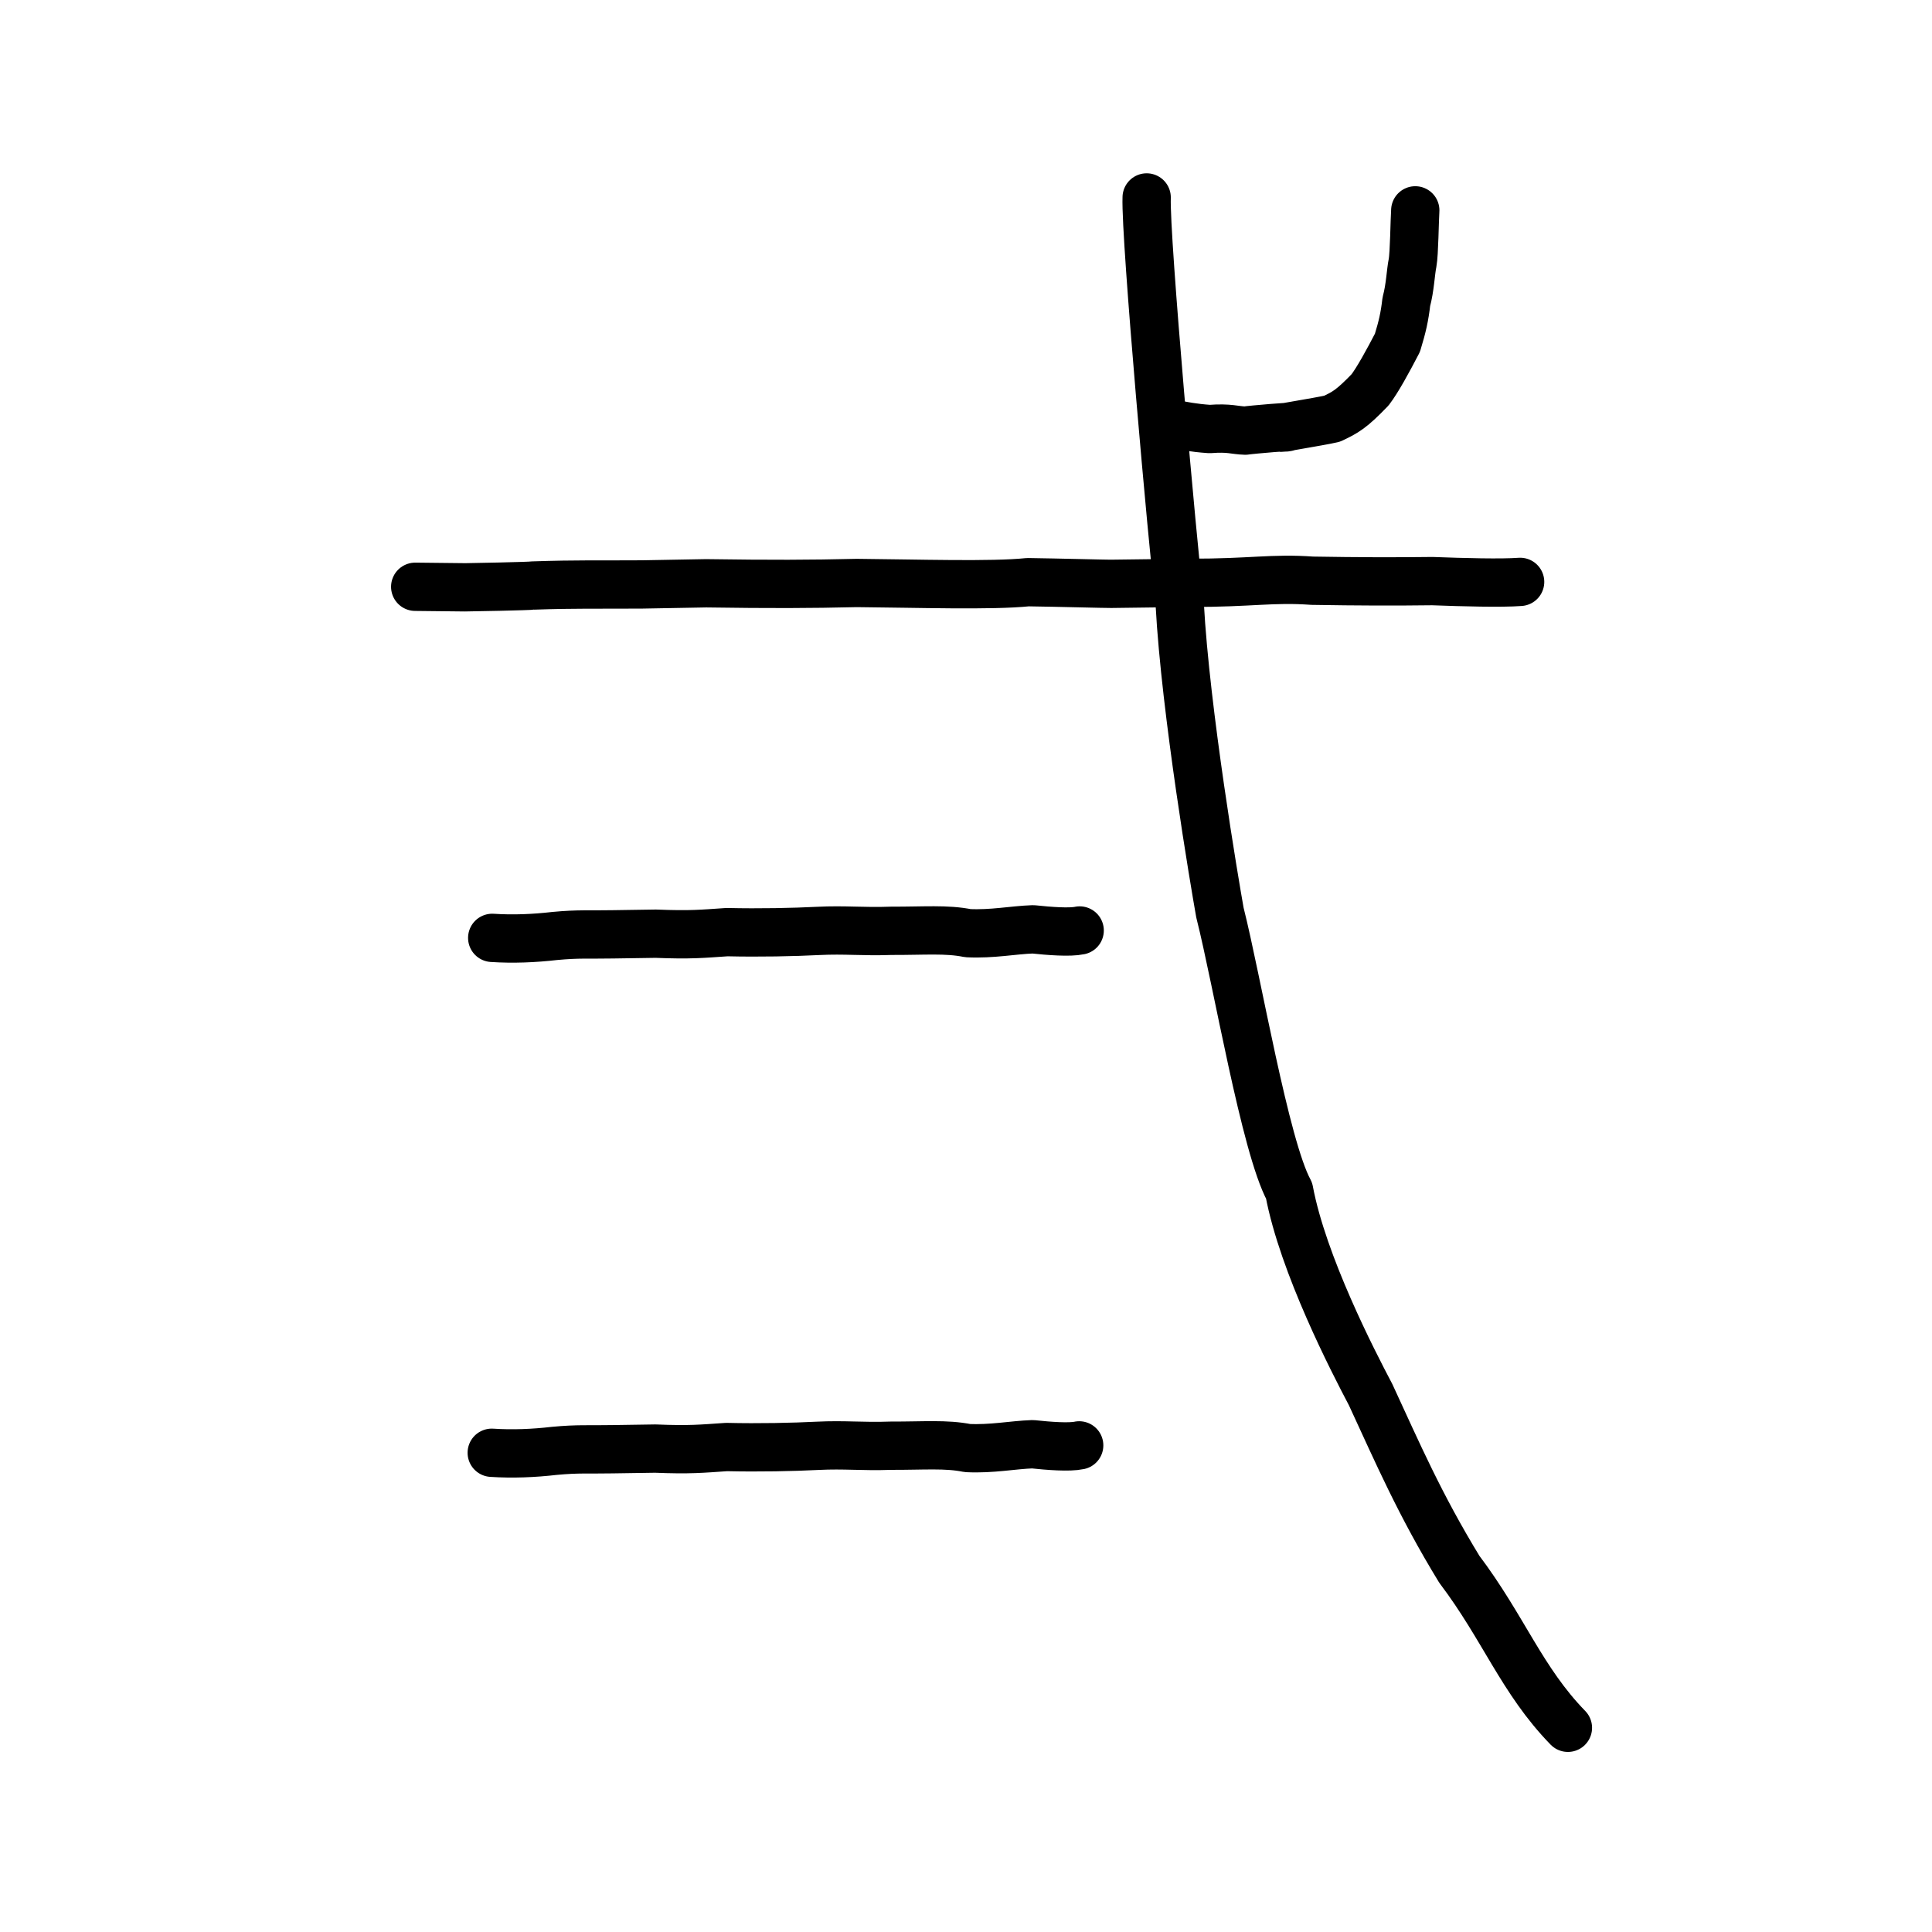
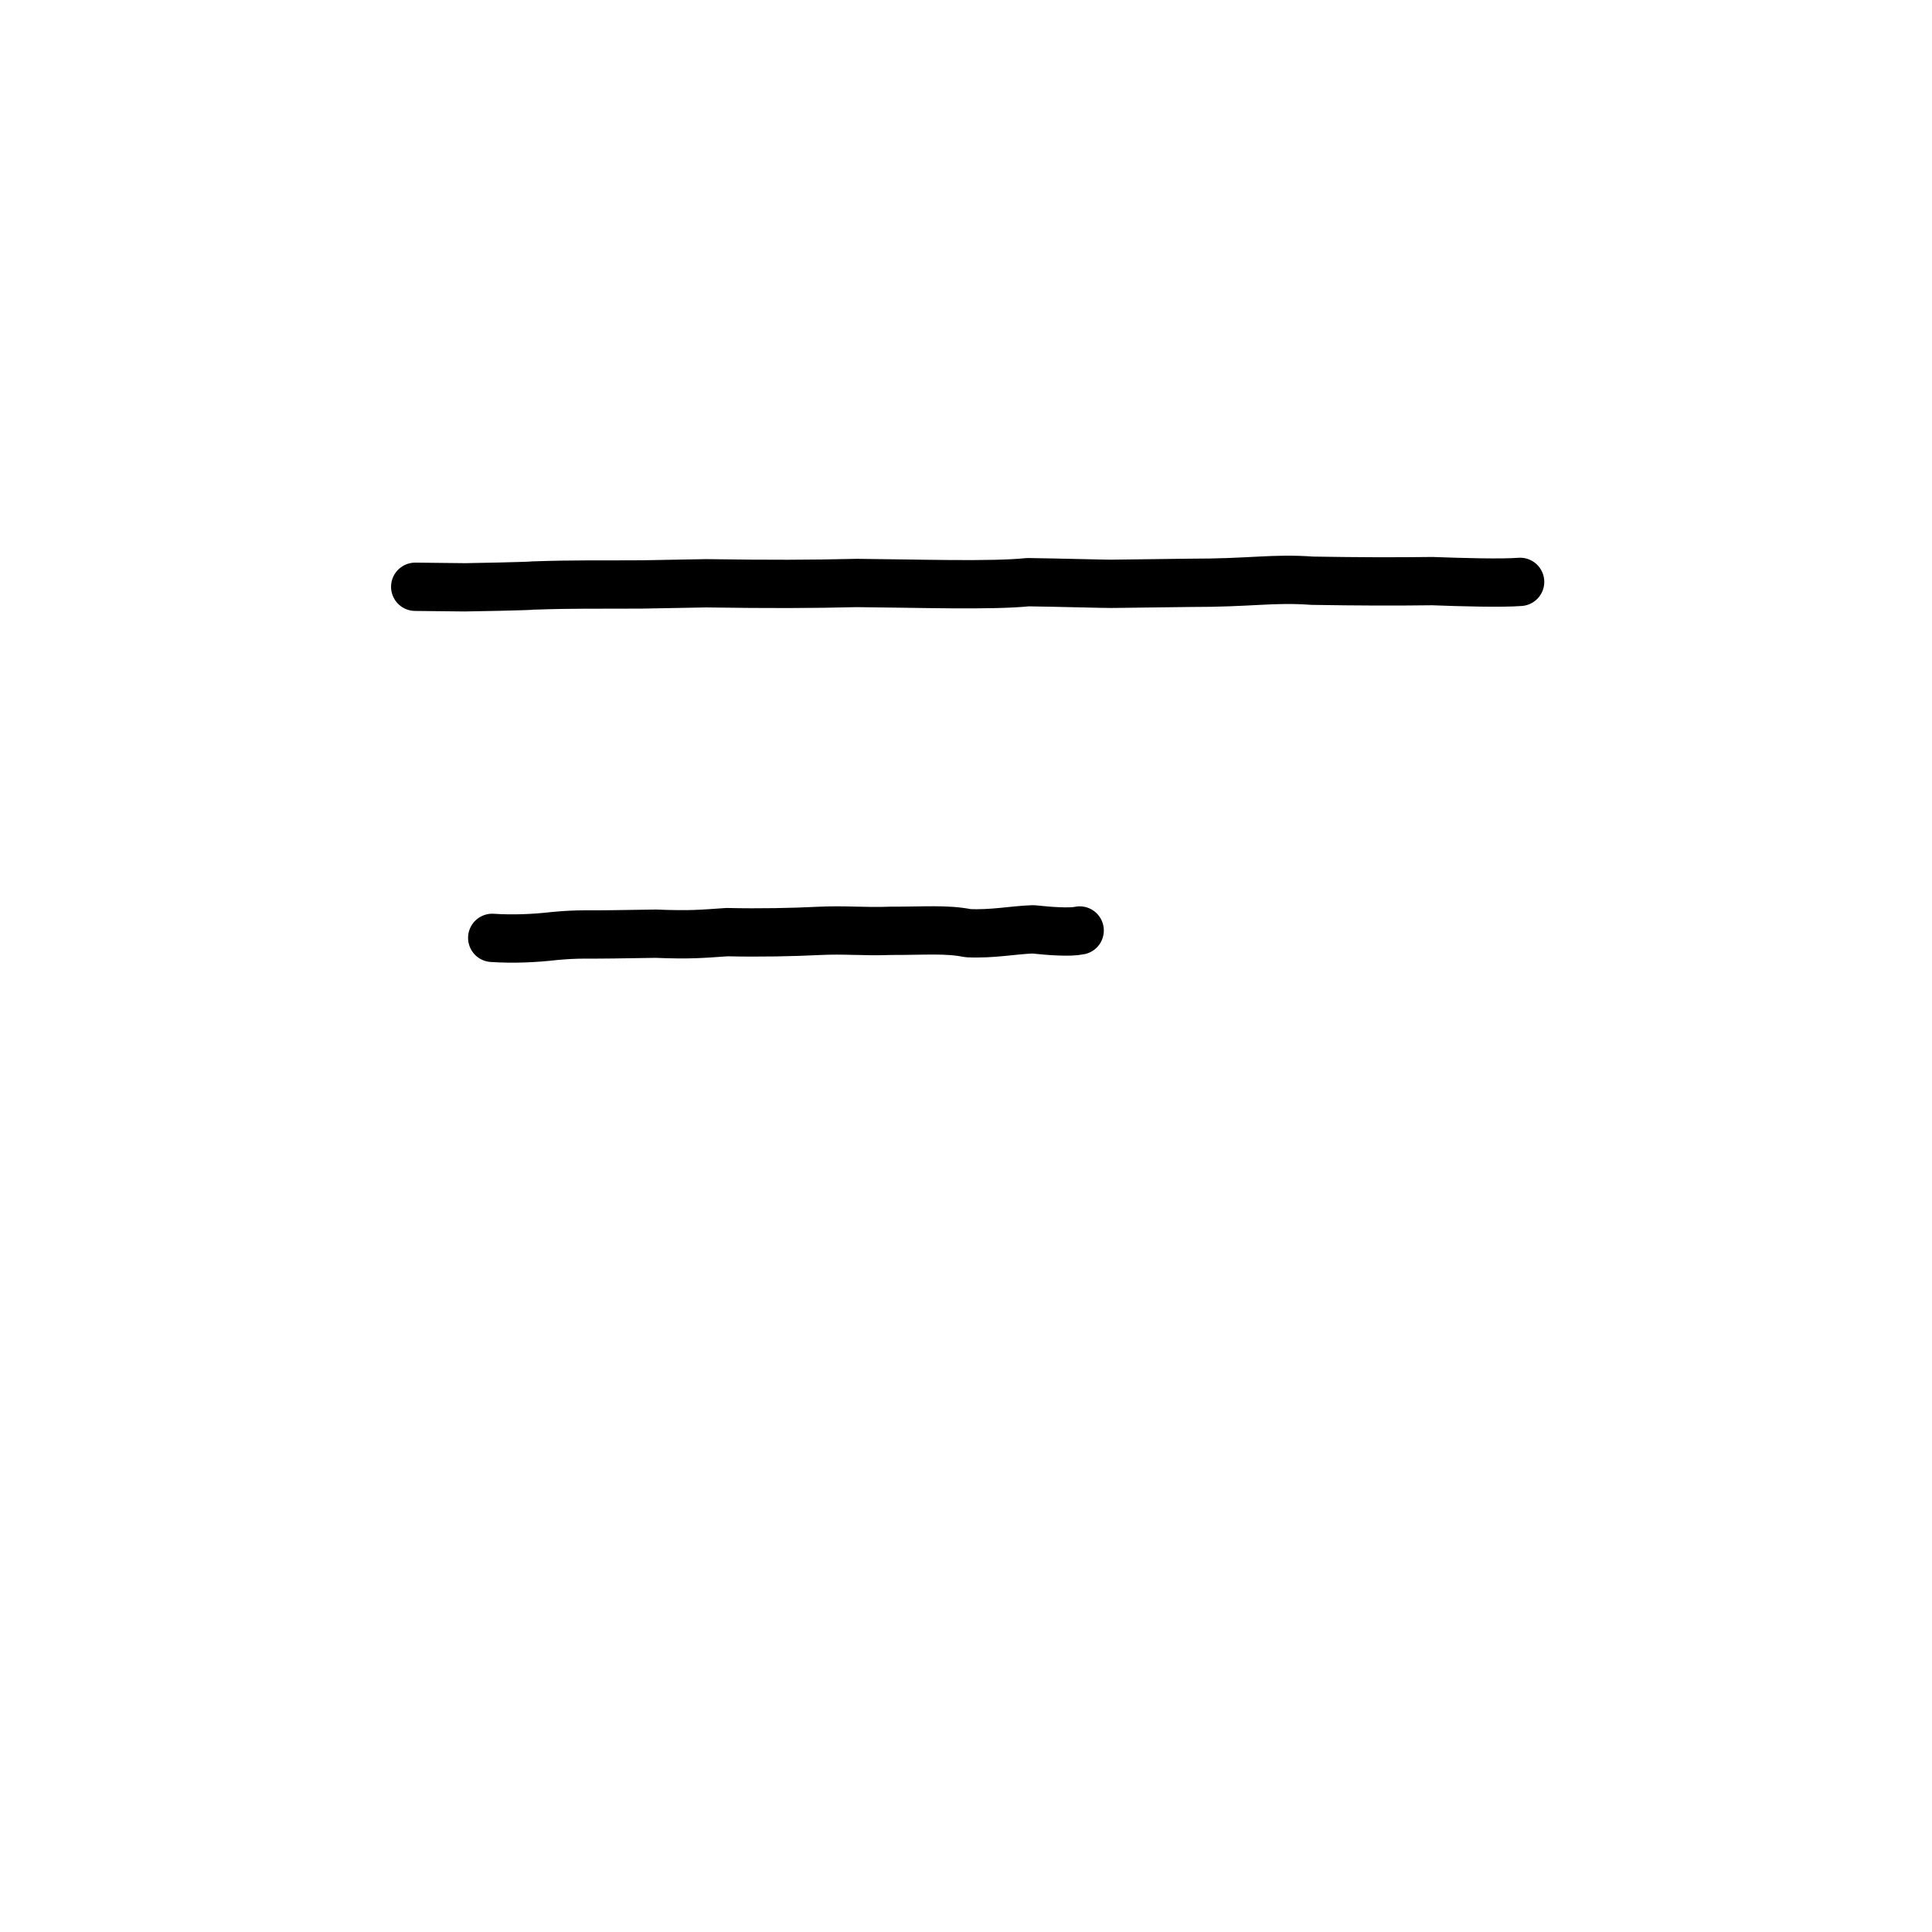
<svg xmlns="http://www.w3.org/2000/svg" xmlns:ns1="http://www.inkscape.org/namespaces/inkscape" xmlns:ns2="http://sodipodi.sourceforge.net/DTD/sodipodi-0.dtd" width="200px" height="200px" viewBox="0 0 200 200" version="1.1" id="SVGRoot" ns1:version="0.92.3 (2405546, 2018-03-11)" ns2:docname="5f0dss.svg">
  <ns2:namedview id="base" pagecolor="#ffffff" bordercolor="#666666" borderopacity="1.0" ns1:pageopacity="0.0" ns1:pageshadow="2" ns1:zoom="2.8284273" ns1:cx="66.081538" ns1:cy="91.073799" ns1:document-units="px" ns1:current-layer="layer1" showgrid="true" ns1:window-width="1080" ns1:window-height="699" ns1:window-x="375" ns1:window-y="207" ns1:window-maximized="0" ns1:snap-global="false">
    <ns1:grid type="xygrid" id="grid7349" />
  </ns2:namedview>
  <defs id="defs6787" />
  <g id="layer1" ns1:groupmode="layer" ns1:label="レイヤー 1">
-     <path style="opacity:1;vector-effect:none;fill:none;fill-opacity:1;stroke:#000000;stroke-width:5;stroke-linecap:round;stroke-linejoin:round;stroke-miterlimit:4;stroke-dasharray:none;stroke-dashoffset:0;stroke-opacity:1" d="m 118.702,20.44 c -0.155,4.188 2.687,35.845 3.424,42.121 0.596,11.084 3.626,28.921 4.161,31.912 1.805,7.132 4.665,24.199 7.162,28.791 1.432,7.648 6.645,17.711 8.435,21.108 2.812,6.081 5.095,11.381 9.186,18.081 4.596,6.08 6.465,11.504 11.24,16.407" id="path6144" ns1:connector-curvature="0" ns2:nodetypes="ccccccc" />
    <path style="fill:none;stroke:#000000;stroke-width:5;stroke-linecap:round;stroke-linejoin:round;stroke-miterlimit:4;stroke-dasharray:none;stroke-opacity:1" d="m 42.982,60.743 5.159,0.056 c 0.355,0.004 6.803,-0.125 7.034,-0.186 4.695,-0.154 6.509,-0.08 11.291,-0.112 l 6.629,-0.12 c 6.761,0.097 10.719,0.085 15.607,-0.031 6.296,0.053 13.947,0.306 17.707,-0.083 3.1,0.042 8.041,0.178 8.602,0.171 l 8.128,-0.103 c 6.467,0.007 8.537,-0.515 12.713,-0.219 4.766,0.081 8.51,0.089 12.427,0.041 3.181,0.12 7.148,0.226 9.084,0.079" id="path4568-1" ns1:connector-curvature="0" ns2:nodetypes="cscccccscccc" />
-     <path style="opacity:1;vector-effect:none;fill:none;fill-opacity:1;stroke:#000000;stroke-width:5;stroke-linecap:round;stroke-linejoin:round;stroke-miterlimit:4;stroke-dasharray:none;stroke-dashoffset:0;stroke-opacity:1" d="m 121.279,43.863 c 1.295,0.218 2.167,0.427 3.944,0.55 2.086,-0.159 2.544,0.132 3.693,0.164 0.534,-0.095 5.446,-0.503 4.169,-0.33 -1.713,0.233 3.561,-0.605 4.815,-0.901 1.398,-0.66 2.017,-1.005 3.931,-2.992 0.76,-0.994 1.831,-2.942 2.831,-4.872 0.51,-1.682 0.736,-2.649 0.921,-4.245 0.4,-1.468 0.45,-3.101 0.644,-4.02 0.179,-0.956 0.209,-4.405 0.281,-5.441" id="path6146-0" ns1:connector-curvature="0" ns2:nodetypes="cccscccccc" />
    <path style="fill:none;stroke:#000000;stroke-width:5;stroke-linecap:round;stroke-linejoin:round;stroke-miterlimit:4;stroke-dasharray:none;stroke-opacity:1" d="m 50.954,97.088 c 2.163,0.143 4.354,0.048 6.483,-0.197 2.496,-0.233 3.461,-0.121 6.003,-0.169 l 4.444,-0.067 c 3.595,0.146 4.78,0.015 7.379,-0.161 3.348,0.079 6.89,0.003 9.414,-0.125 2.84,-0.141 4.603,0.096 7.581,-0.012 3.438,0.011 5.721,-0.205 7.941,0.243 2.534,0.123 4.656,-0.324 6.738,-0.397 1.691,0.181 3.8,0.342 4.83,0.12" id="path4568-1-7" ns1:connector-curvature="0" ns2:nodetypes="cccccccccc" />
-     <path style="fill:none;stroke:#000000;stroke-width:5;stroke-linecap:round;stroke-linejoin:round;stroke-miterlimit:4;stroke-dasharray:none;stroke-opacity:1" d="m 50.904,150.39 c 2.163,0.143 4.354,0.048 6.483,-0.197 2.496,-0.233 3.461,-0.121 6.003,-0.169 l 4.444,-0.067 c 3.595,0.146 4.78,0.014 7.379,-0.162 3.348,0.079 6.89,0.003 9.414,-0.125 2.84,-0.141 4.603,0.096 7.581,-0.011 3.438,0.011 5.721,-0.205 7.941,0.243 2.534,0.123 4.656,-0.324 6.738,-0.397 1.691,0.181 3.8,0.342 4.83,0.12" id="path4568-1-7-8" ns1:connector-curvature="0" ns2:nodetypes="cccccccccc" />
  </g>
</svg>